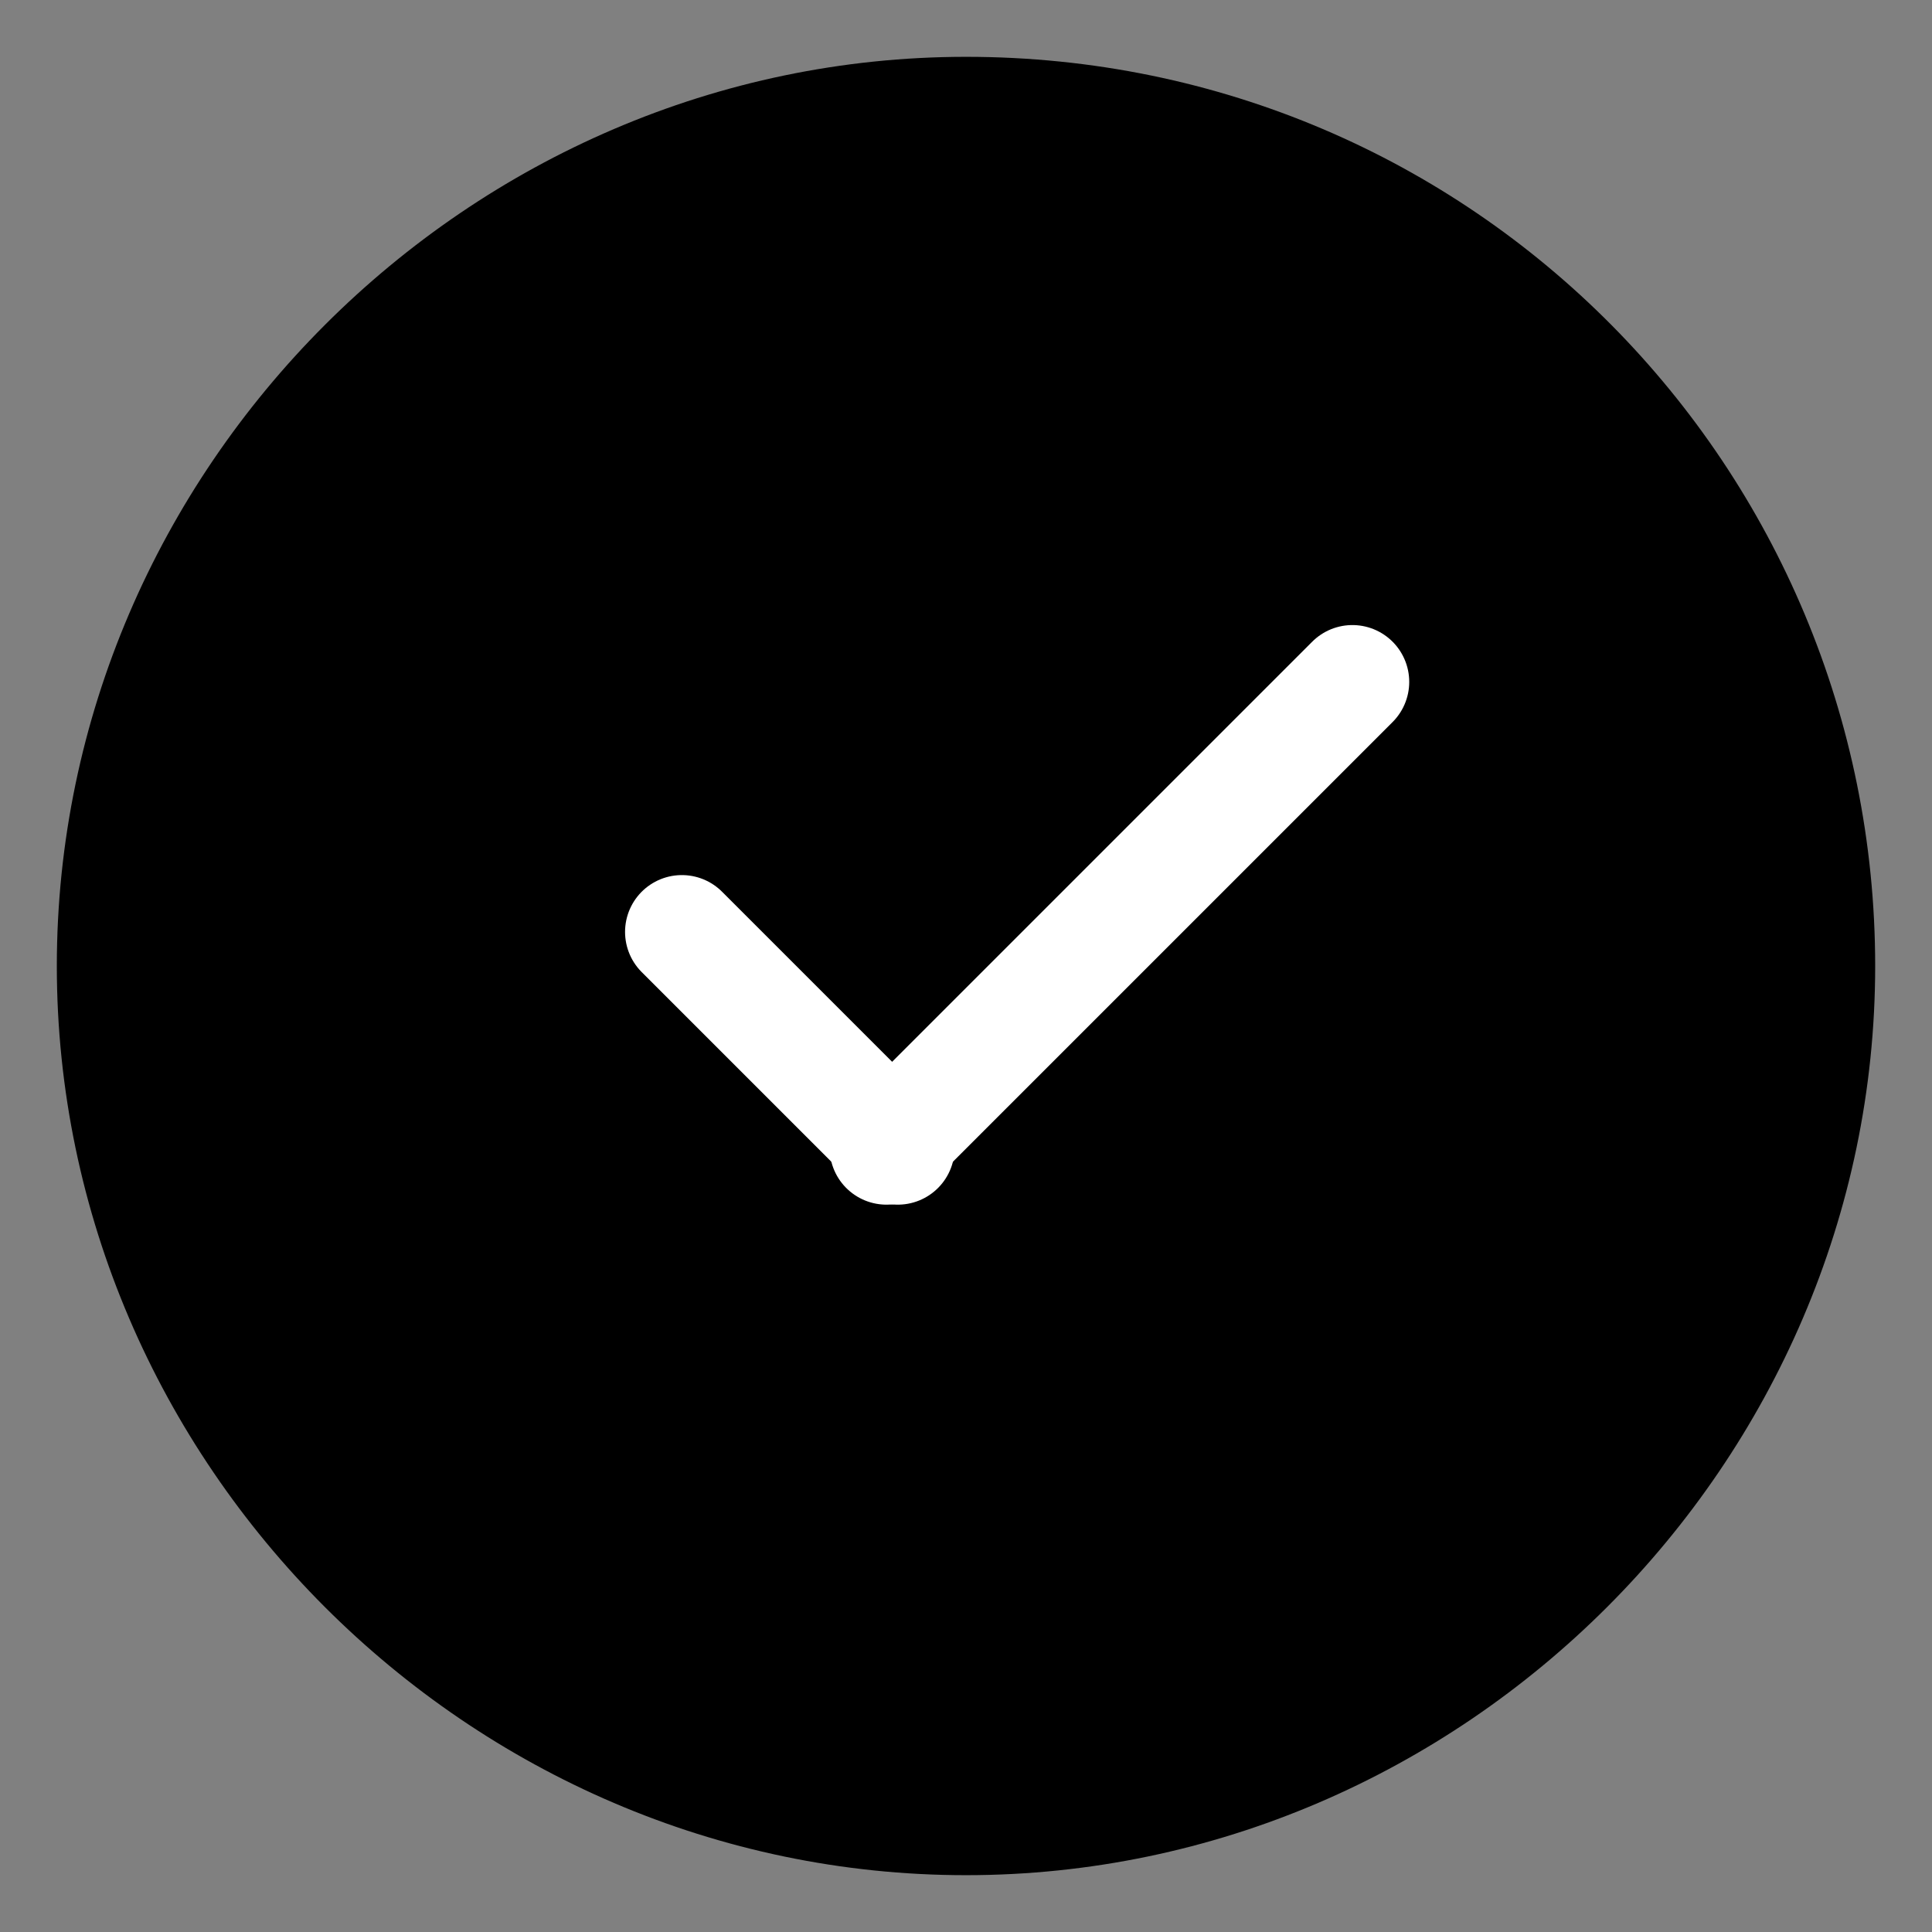
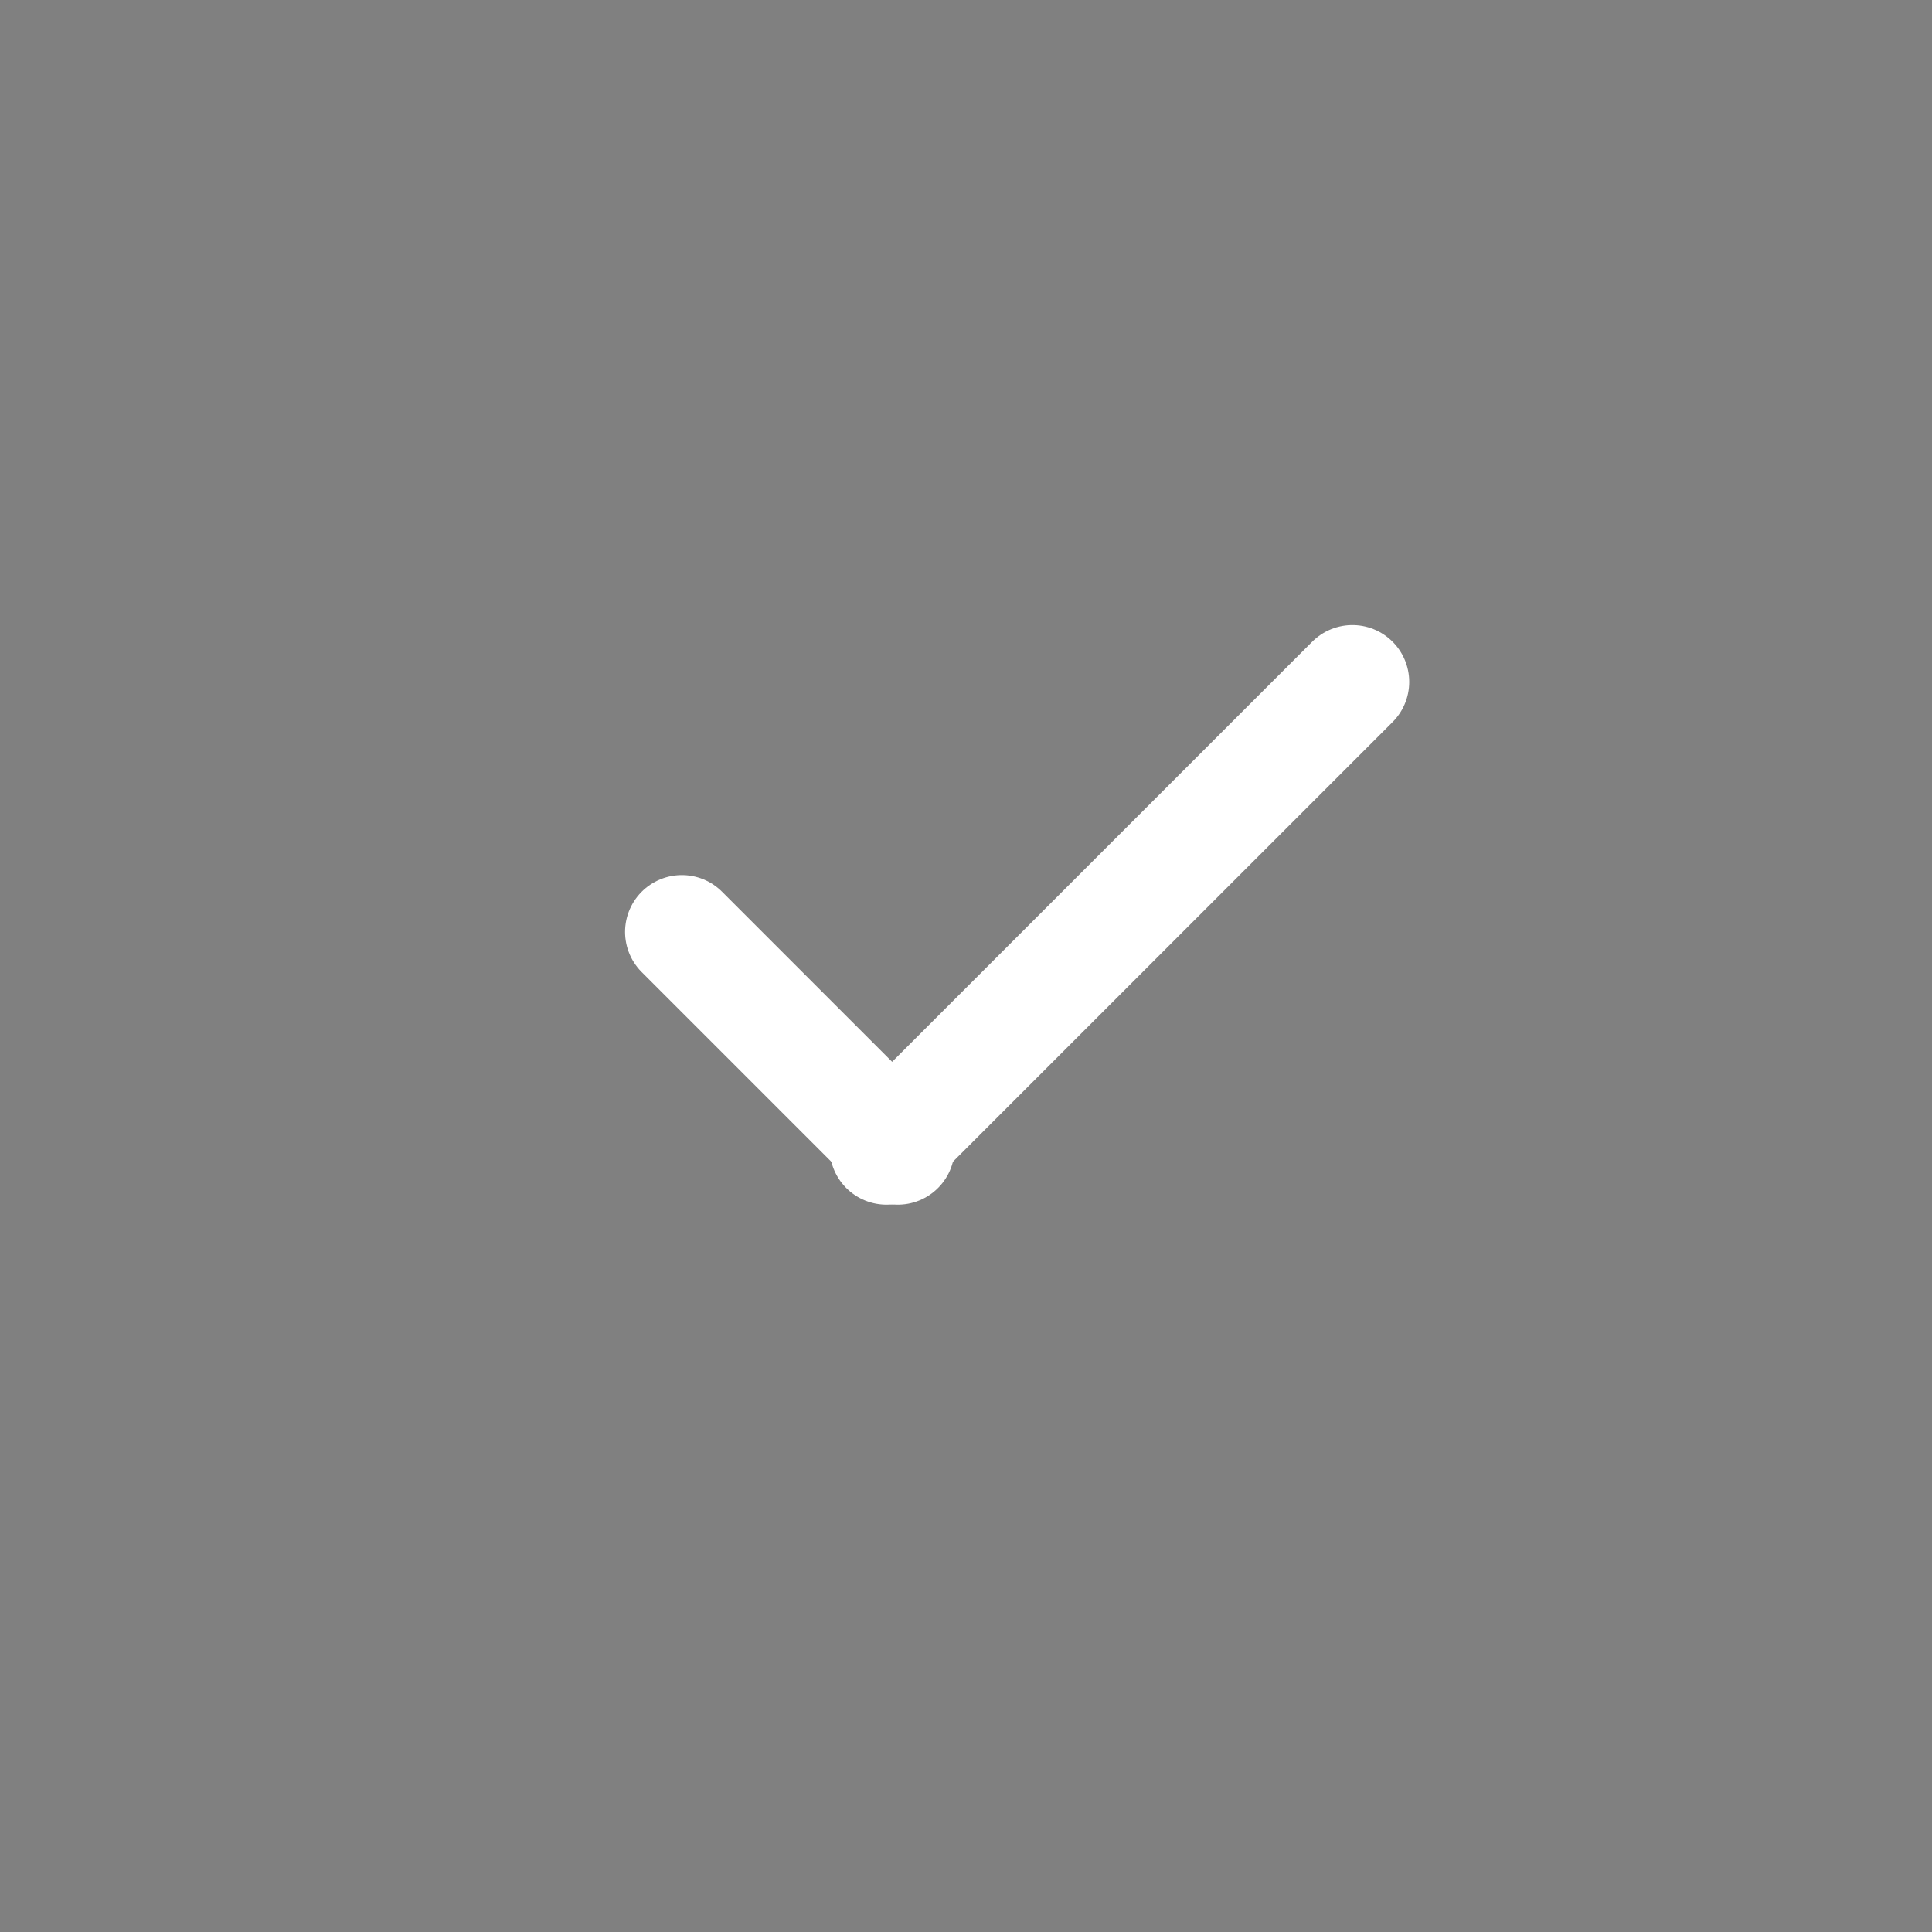
<svg xmlns="http://www.w3.org/2000/svg" version="1.1" id="Capa_1" x="0px" y="0px" viewBox="0 0 17 17" style="enable-background:new 0 0 17 17;" xml:space="preserve">
  <rect x="0" y="0" width="17" height="17" fill="#808080" stroke="none" />
  <style type="text/css">
	.st0{stroke:#000000;stroke-linecap:round;stroke-linejoin:round;stroke-miterlimit:10;}
	.st1{fill:none;stroke:#FFFFFF;stroke-linecap:round;stroke-linejoin:round;stroke-miterlimit:10;}
</style>
-   <path class="st0" d="M16,8.5c0,4.1-3.4,7.5-7.5,7.5C4.4,16,1,12.6,1,8.5C1,4.4,4.4,1,8.5,1C12.7,1,16,4.4,16,8.5z" />
  <path class="st1" d="M11.9,6l-4.1,4.1" />
  <path class="st1" d="M7.9,10.1L6,8.2" />
</svg>